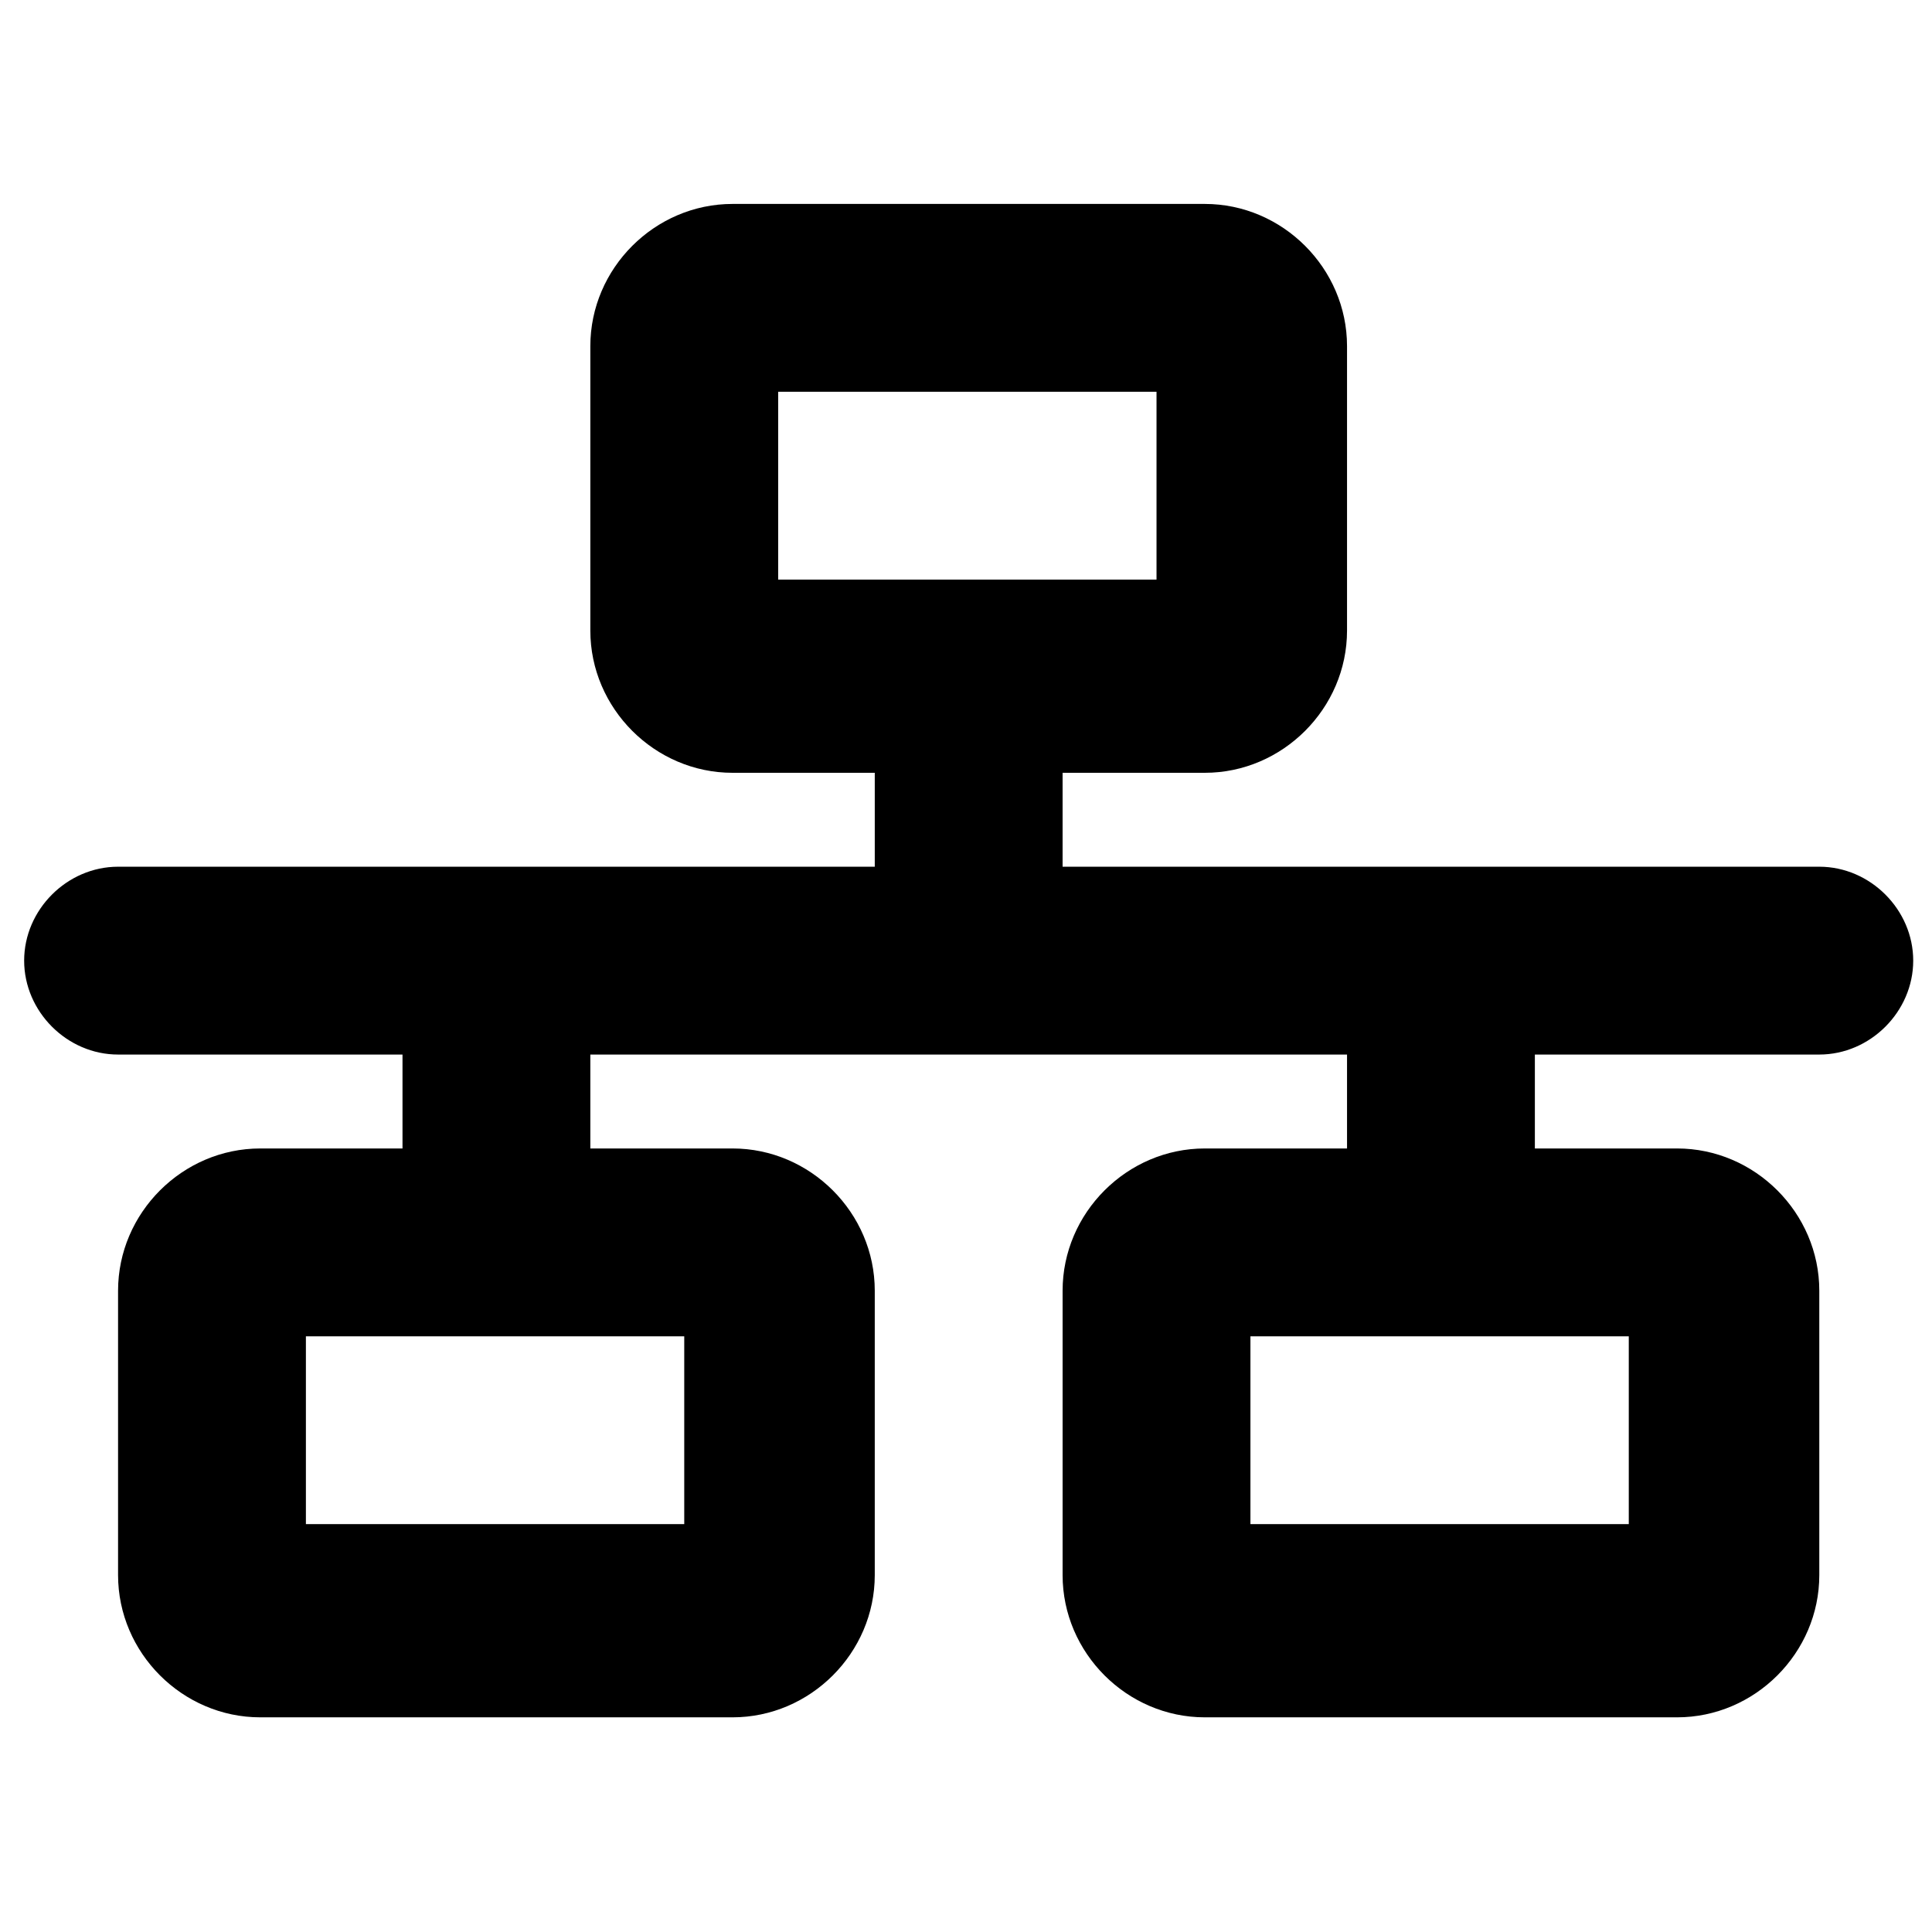
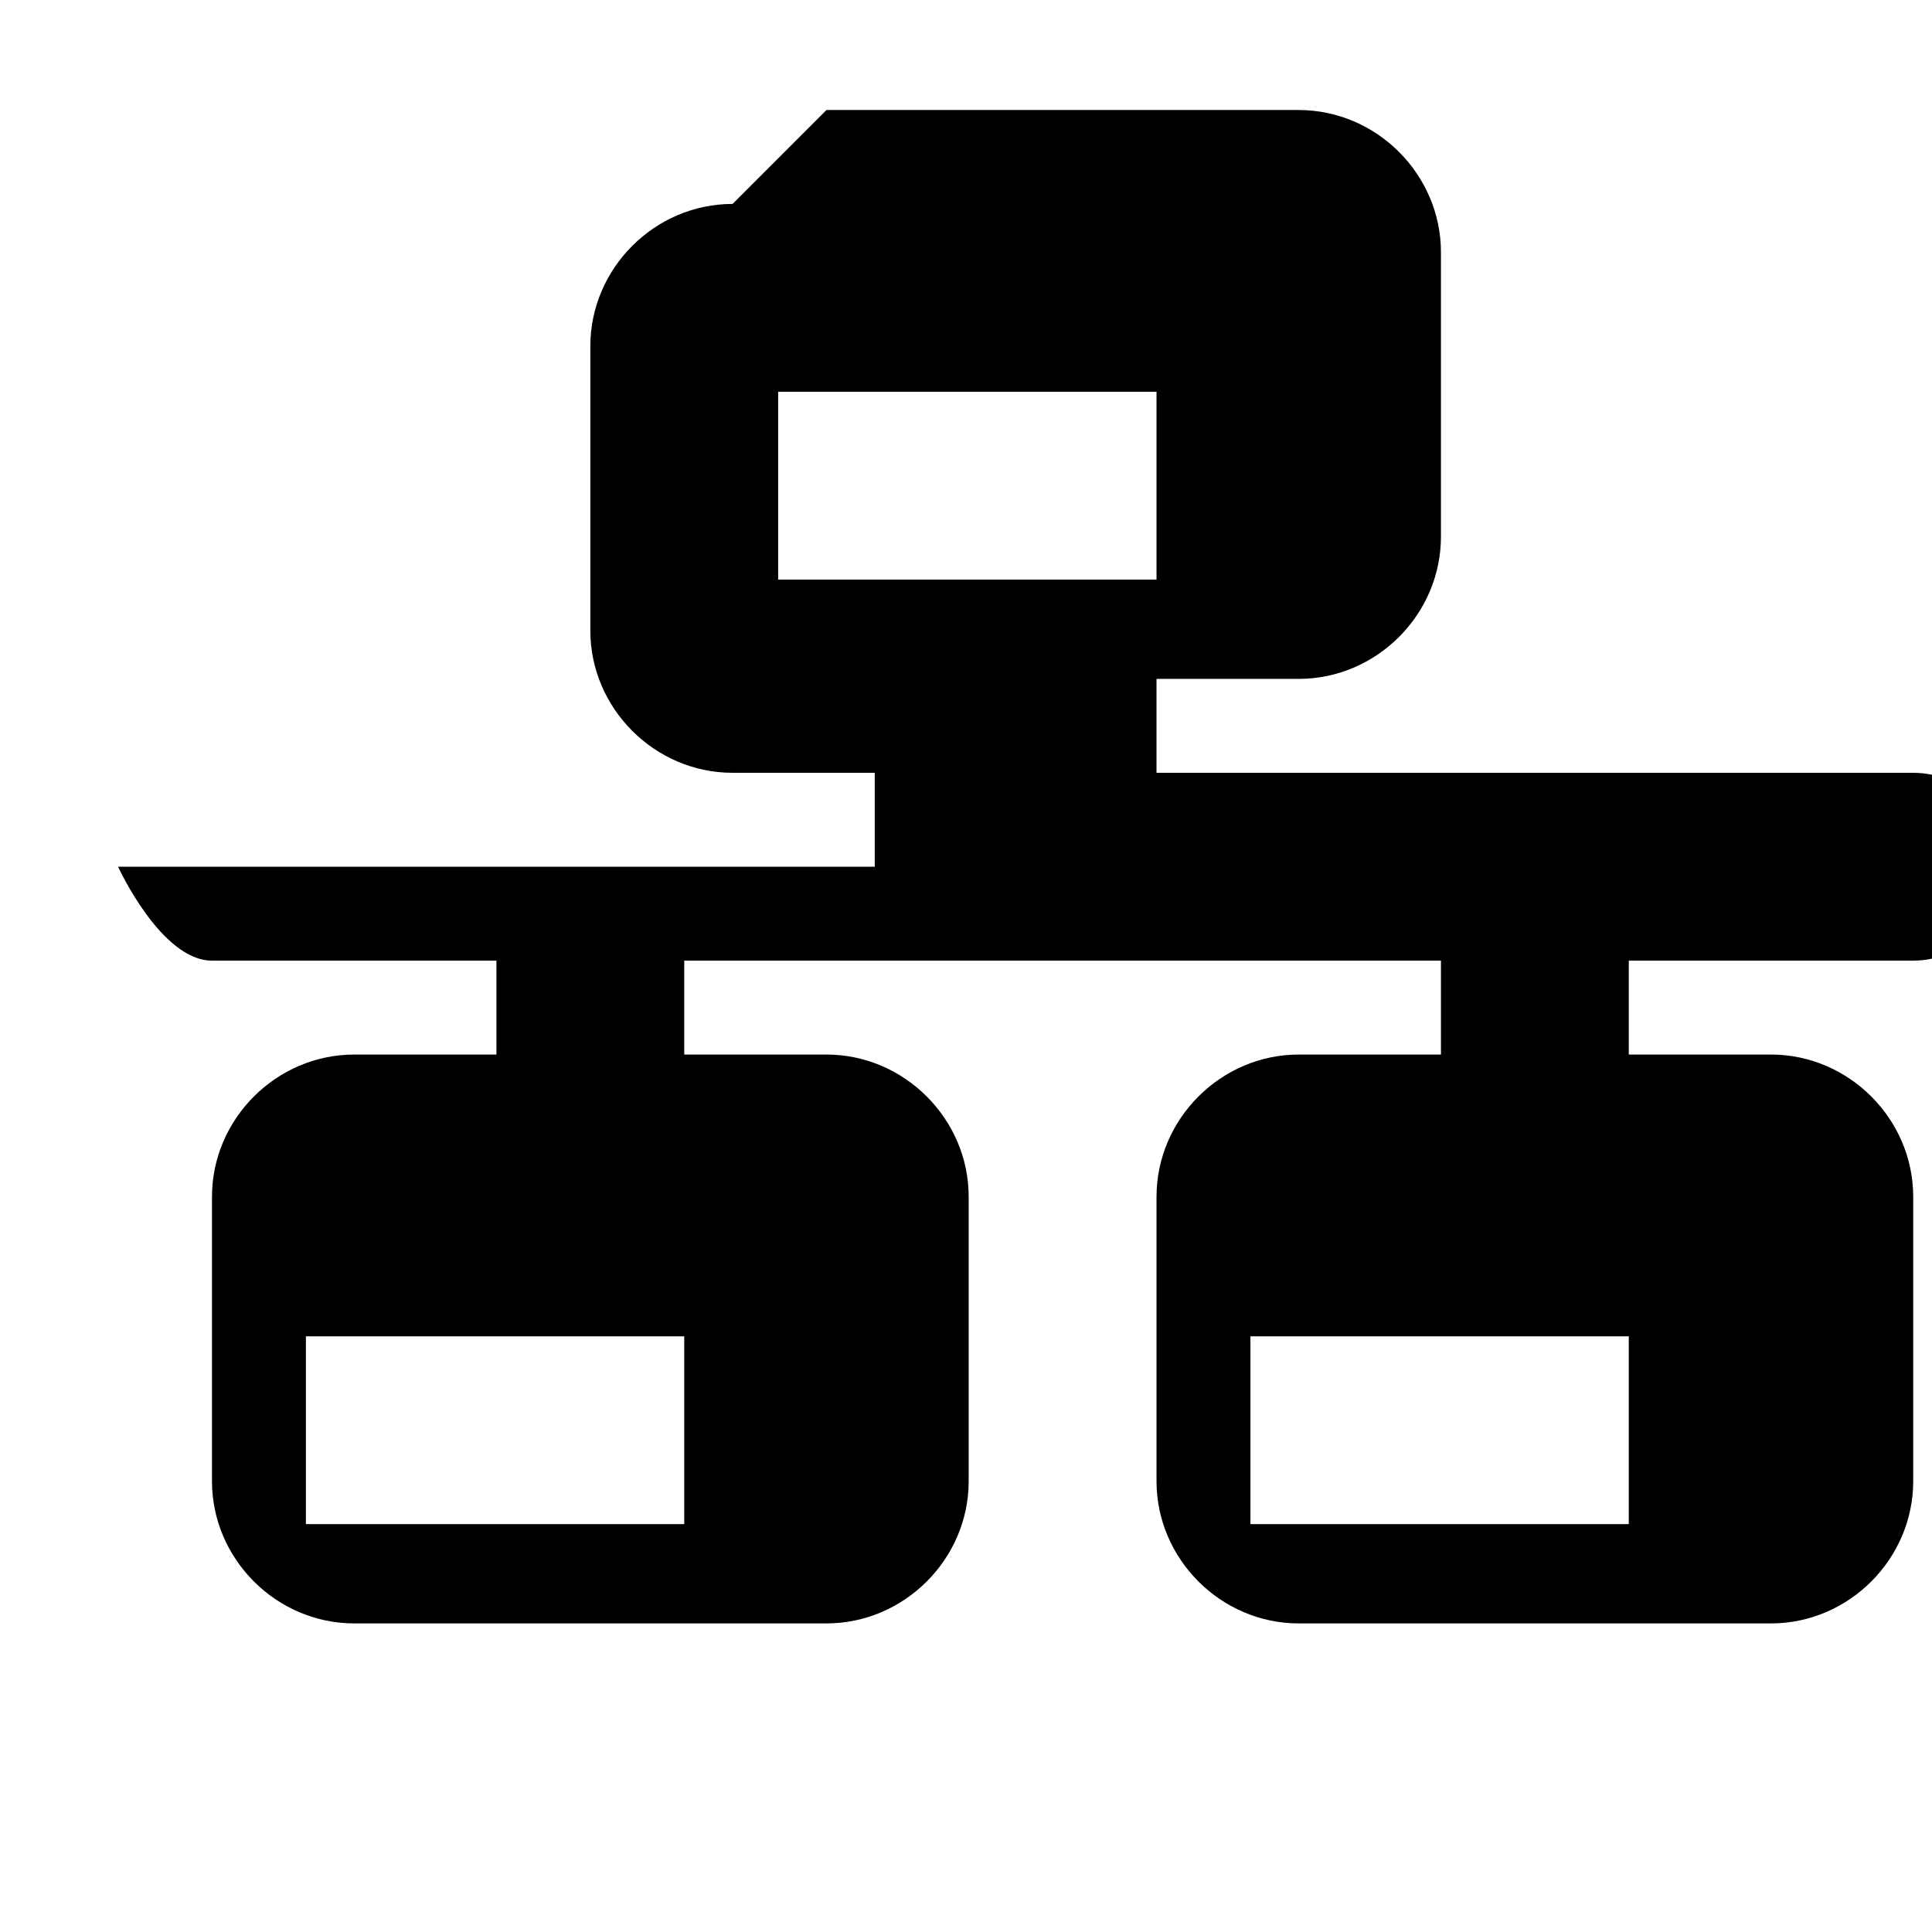
<svg xmlns="http://www.w3.org/2000/svg" viewBox="0 0 72 72" version="1.1" data-name="Layer 1" id="Layer_1">
  <defs>
    <style>
      .cls-1 {
        fill: #000;
        stroke-width: 0px;
      }
    </style>
  </defs>
-   <path d="M29,14.6h14.1v7h-14.1v-7ZM27.3,7.6c-2.9,0-5.3,2.4-5.3,5.3v10.6c0,2.9,2.4,5.3,5.3,5.3h5.3v3.5H4.4c-1.9,0-3.5,1.6-3.5,3.5s1.6,3.5,3.5,3.5h10.6v3.5h-5.3c-2.9,0-5.3,2.4-5.3,5.3v10.6c0,2.9,2.4,5.3,5.3,5.3h17.6c2.9,0,5.3-2.4,5.3-5.3v-10.6c0-2.9-2.4-5.3-5.3-5.3h-5.3v-3.5h28.2v3.5h-5.3c-2.9,0-5.3,2.4-5.3,5.3v10.6c0,2.9,2.4,5.3,5.3,5.3h17.6c2.9,0,5.3-2.4,5.3-5.3v-10.6c0-2.9-2.4-5.3-5.3-5.3h-5.3v-3.5h10.6c1.9,0,3.5-1.6,3.5-3.5s-1.6-3.5-3.5-3.5h-28.2v-3.5h5.3c2.9,0,5.3-2.4,5.3-5.3v-10.6c0-2.9-2.4-5.3-5.3-5.3h-17.6ZM11.4,56.8v-7h14.1v7h-14.1ZM46.6,49.8h14.1v7h-14.1v-7Z" class="cls-1" />
+   <path d="M29,14.6h14.1v7h-14.1v-7ZM27.3,7.6c-2.9,0-5.3,2.4-5.3,5.3v10.6c0,2.9,2.4,5.3,5.3,5.3h5.3v3.5H4.4s1.6,3.5,3.5,3.5h10.6v3.5h-5.3c-2.9,0-5.3,2.4-5.3,5.3v10.6c0,2.9,2.4,5.3,5.3,5.3h17.6c2.9,0,5.3-2.4,5.3-5.3v-10.6c0-2.9-2.4-5.3-5.3-5.3h-5.3v-3.5h28.2v3.5h-5.3c-2.9,0-5.3,2.4-5.3,5.3v10.6c0,2.9,2.4,5.3,5.3,5.3h17.6c2.9,0,5.3-2.4,5.3-5.3v-10.6c0-2.9-2.4-5.3-5.3-5.3h-5.3v-3.5h10.6c1.9,0,3.5-1.6,3.5-3.5s-1.6-3.5-3.5-3.5h-28.2v-3.5h5.3c2.9,0,5.3-2.4,5.3-5.3v-10.6c0-2.9-2.4-5.3-5.3-5.3h-17.6ZM11.4,56.8v-7h14.1v7h-14.1ZM46.6,49.8h14.1v7h-14.1v-7Z" class="cls-1" />
</svg>